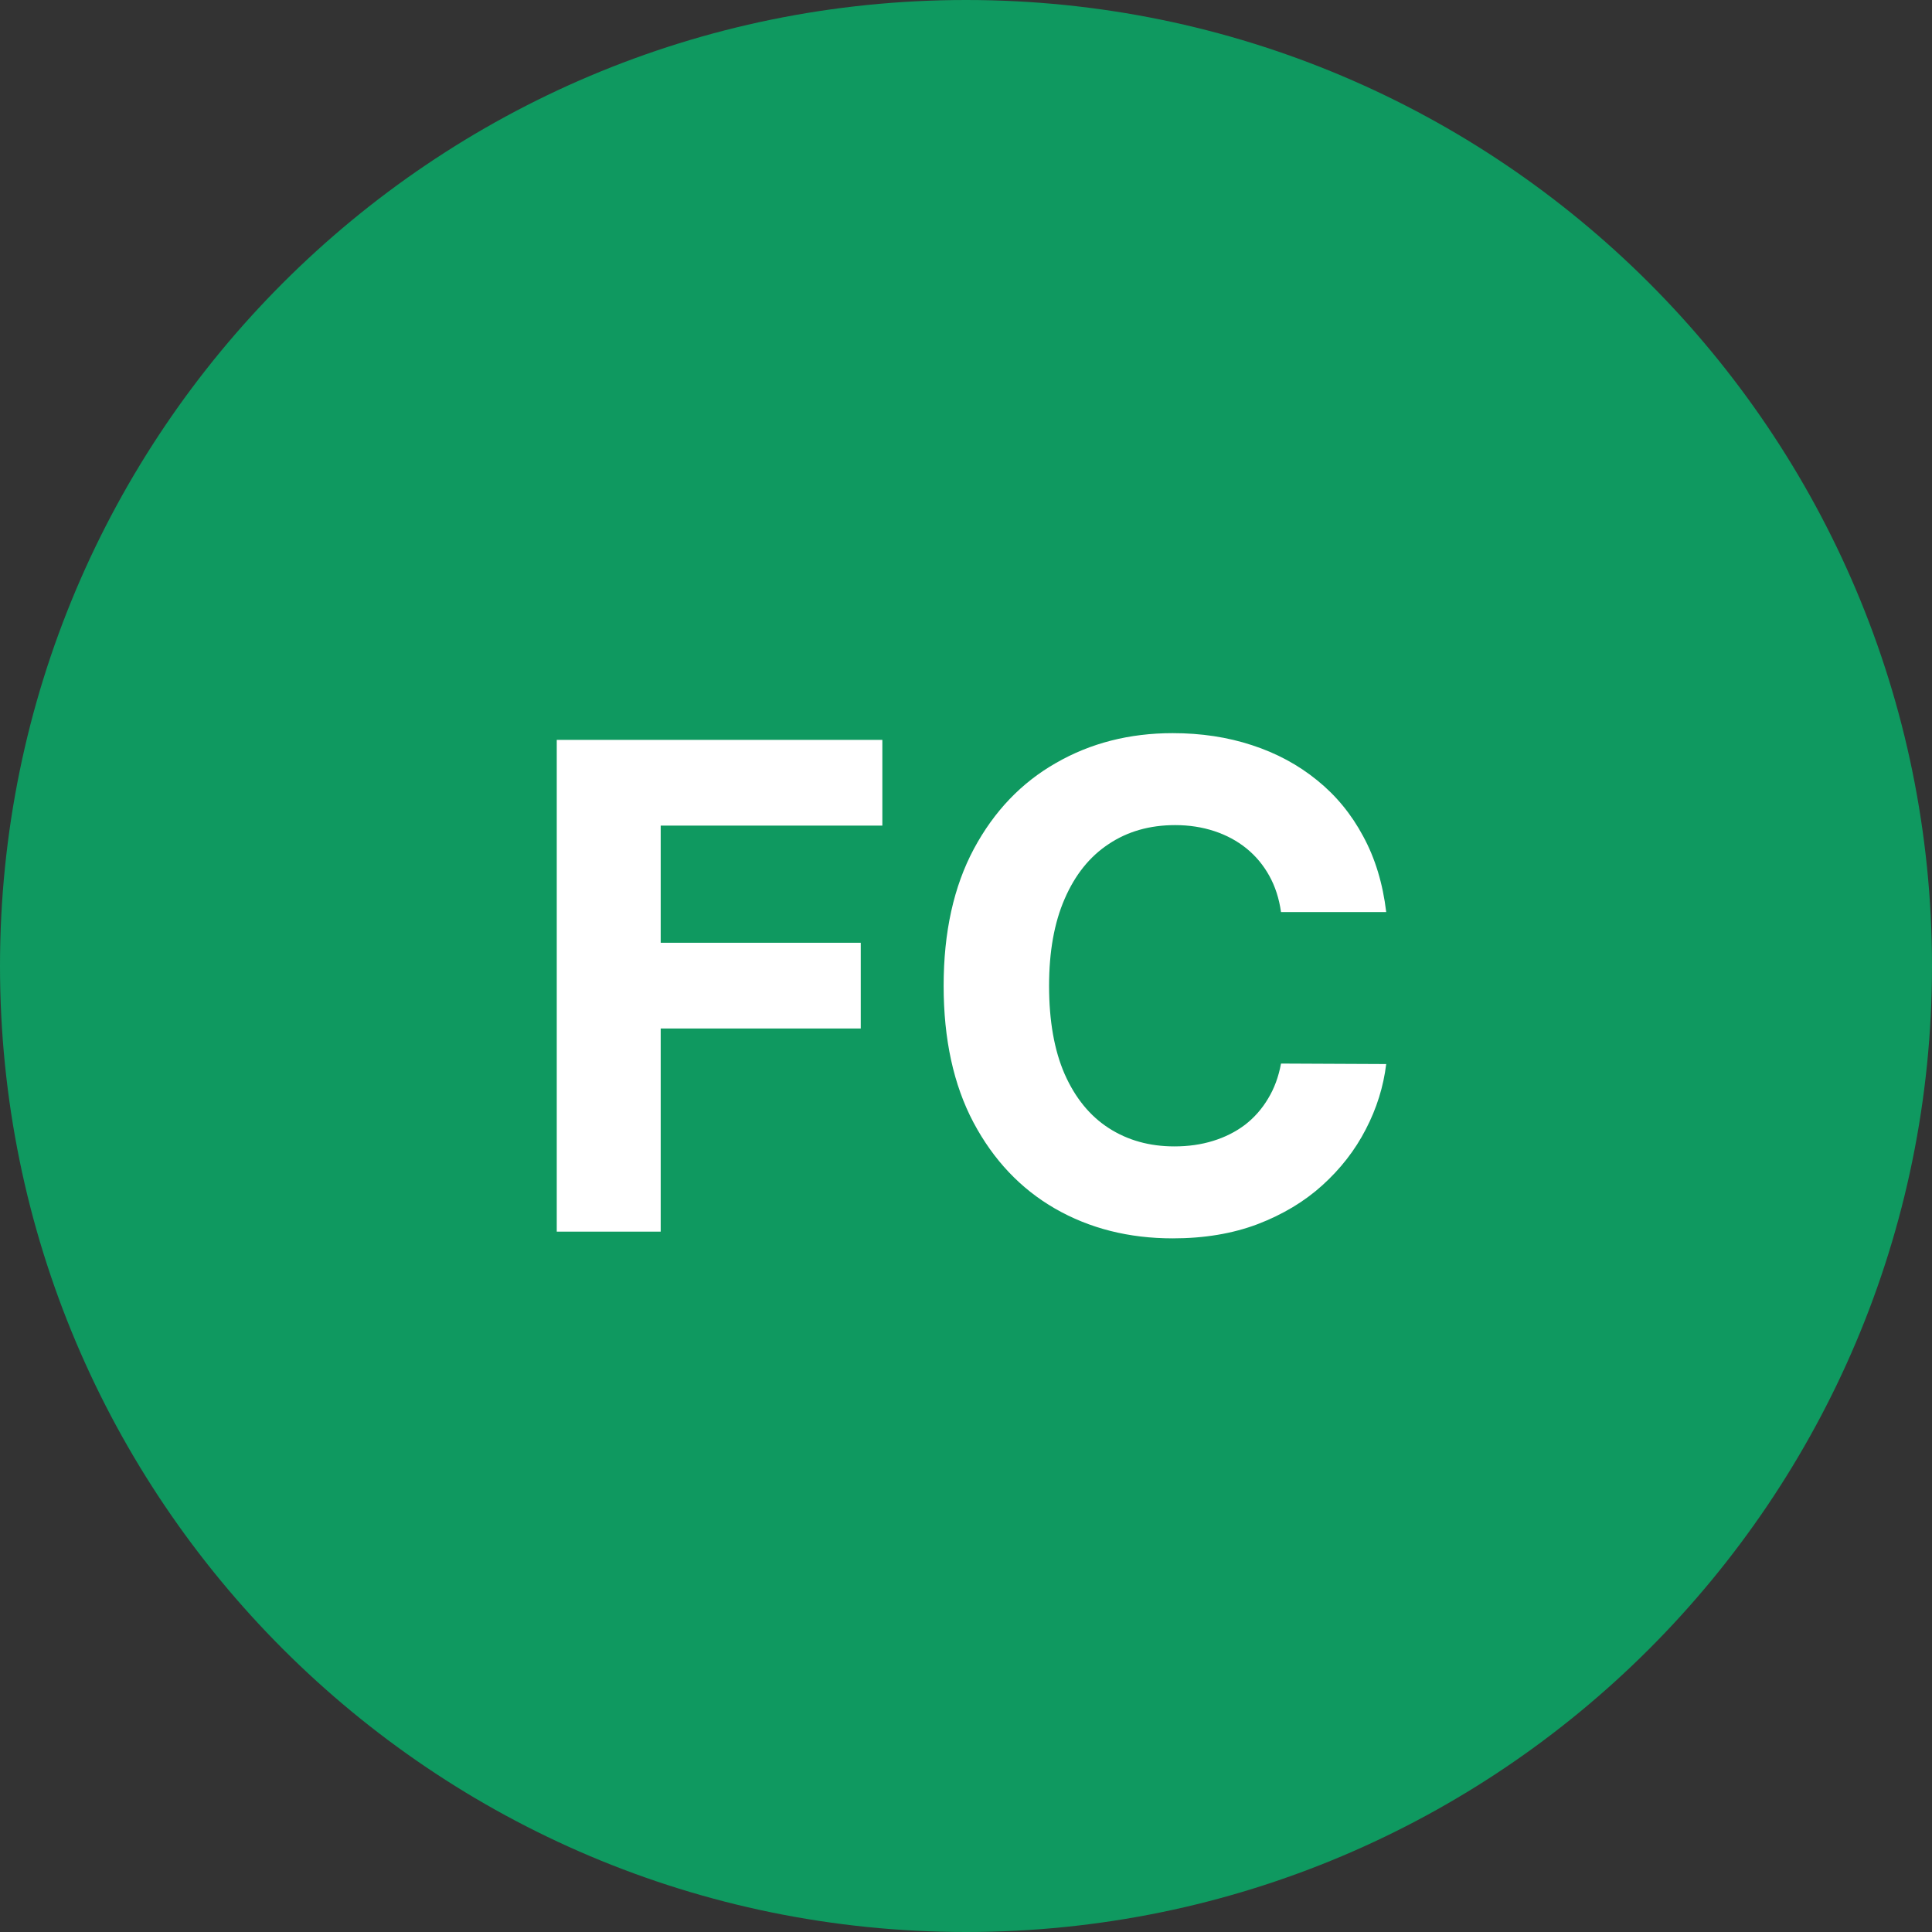
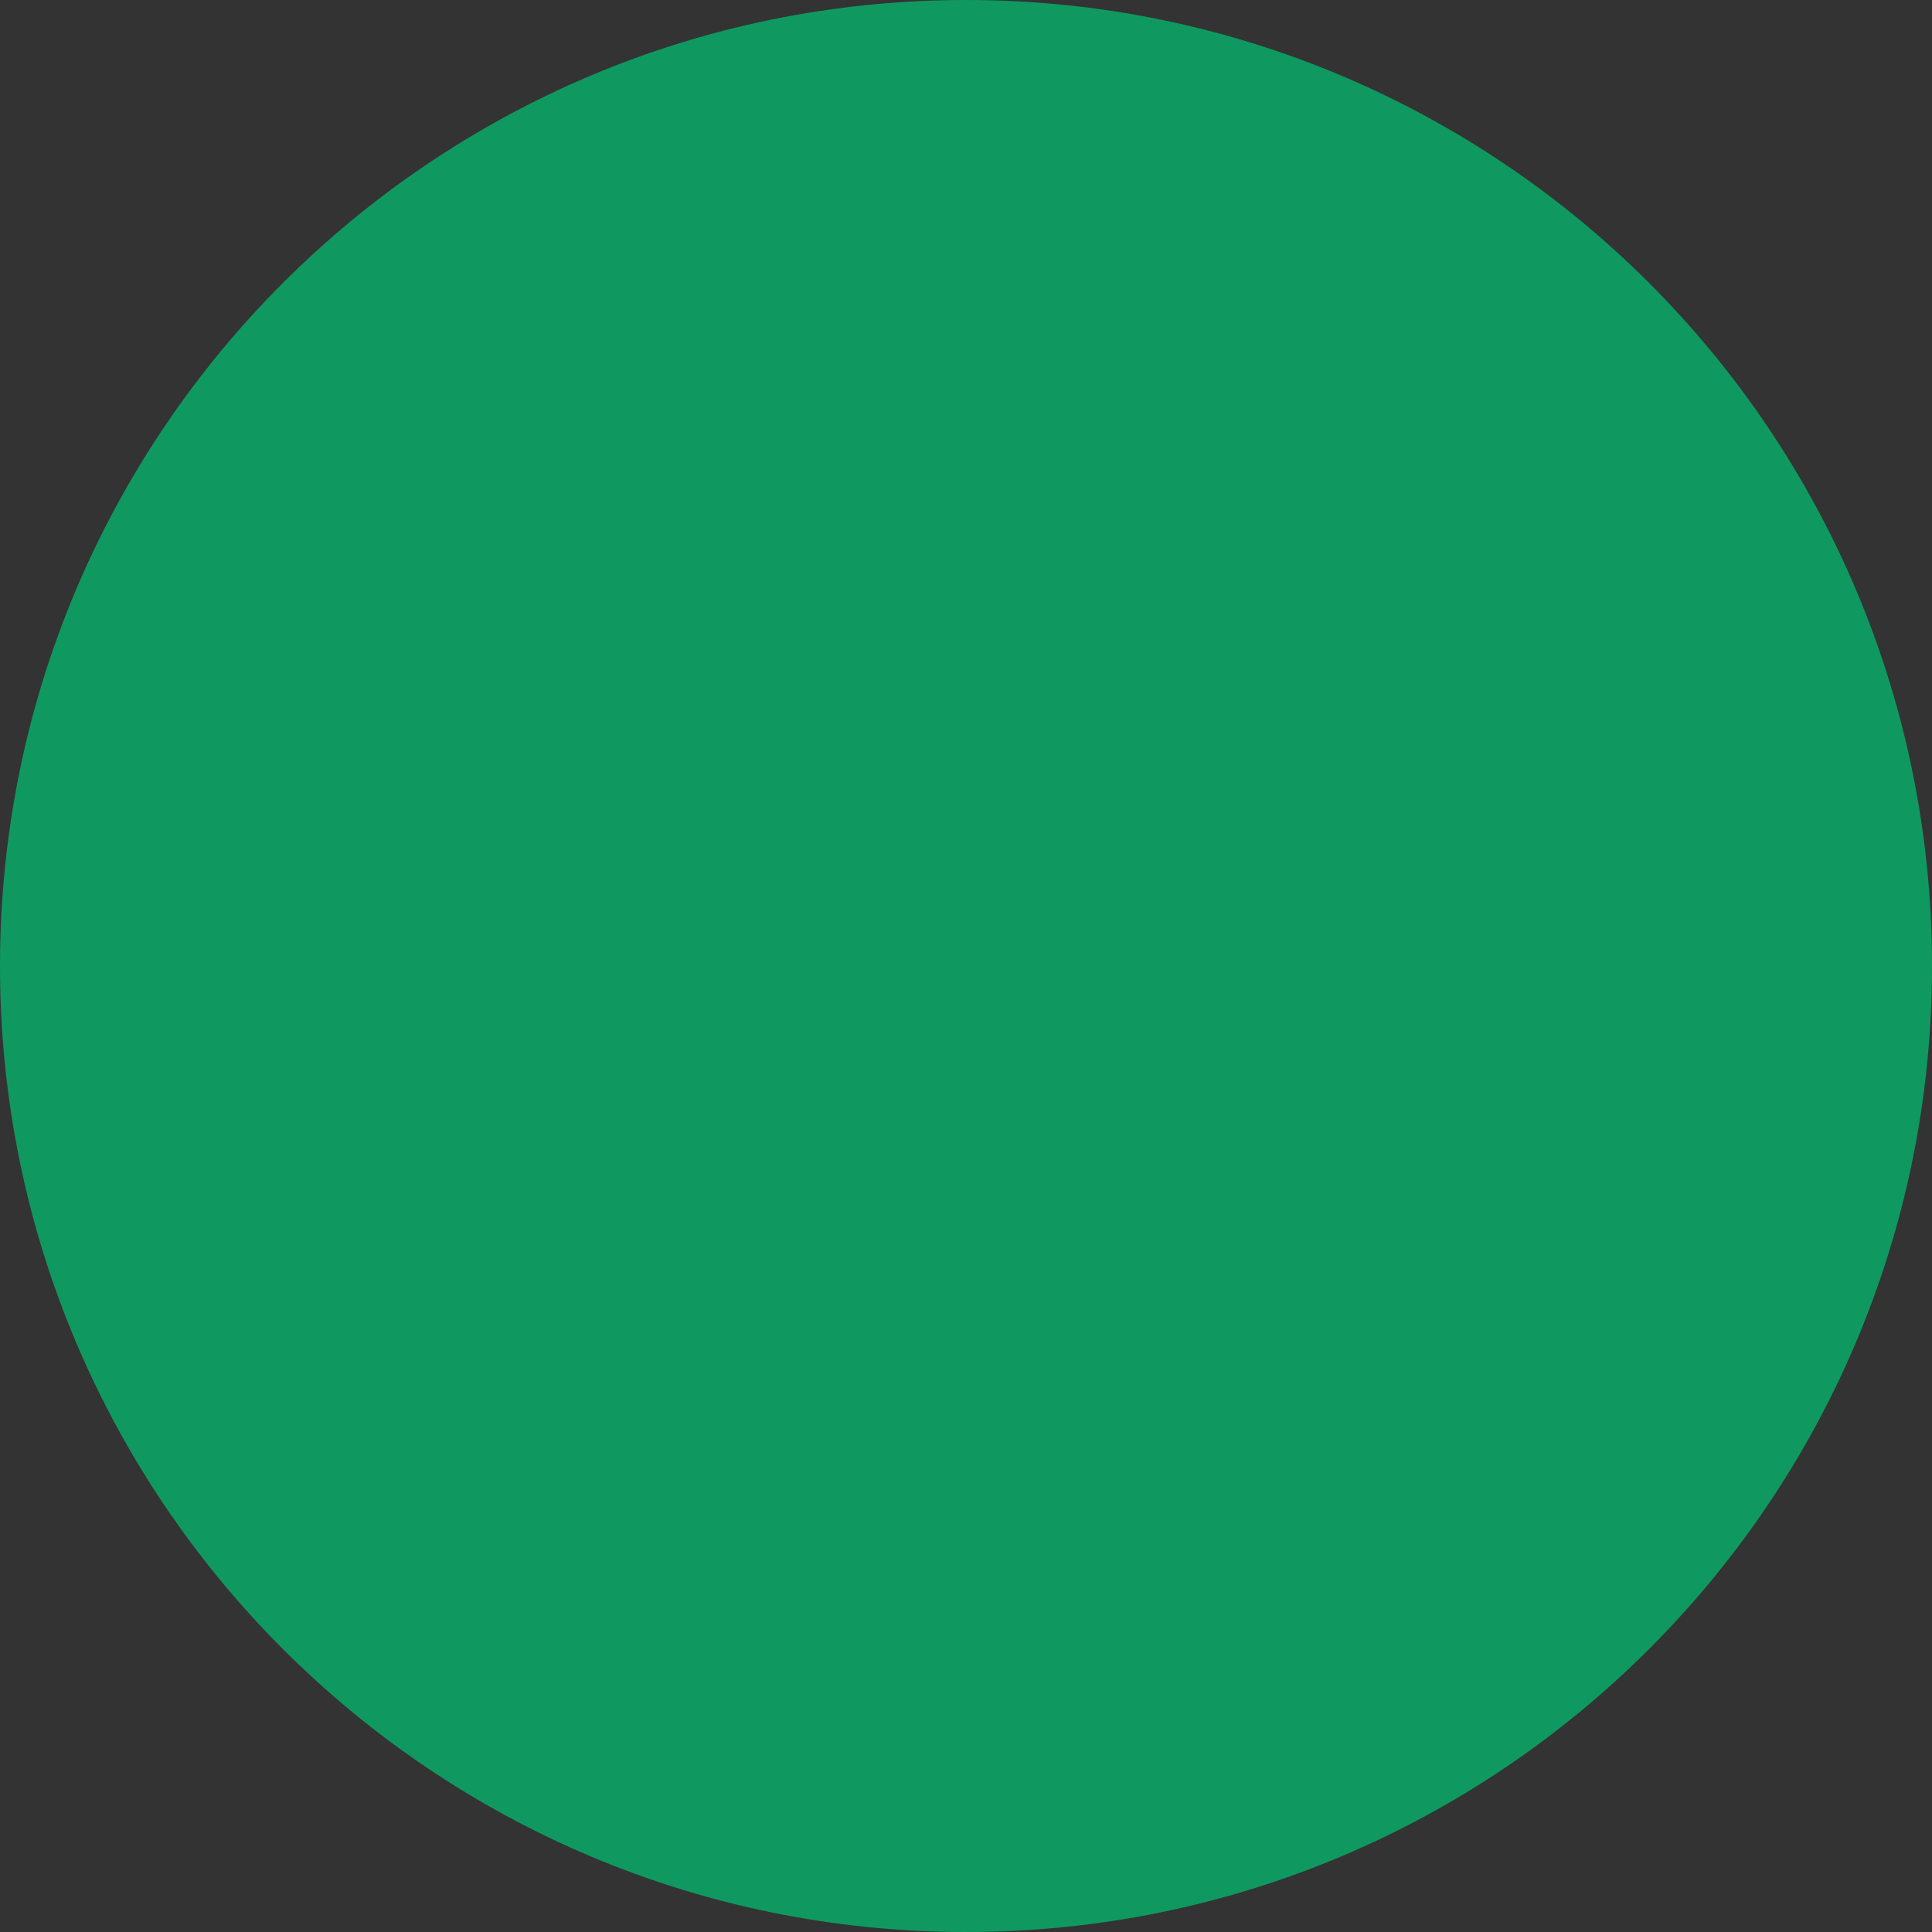
<svg xmlns="http://www.w3.org/2000/svg" width="40" height="40" viewBox="0 0 40 40" fill="none">
  <rect x="0" y="0" width="40" height="40" fill="#333333" stroke="none" />
  <path d="M0 20C0 8.954 8.954 0 20 0C31.046 0 40 8.954 40 20C40 31.046 31.046 40 20 40C8.954 40 0 31.046 0 20Z" fill="#0F9960" />
-   <path d="M11.527 25.5V15.318H18.268V17.093H13.679V19.519H17.821V21.294H13.679V25.5H11.527ZM28.7 18.883H26.522C26.482 18.601 26.401 18.351 26.279 18.132C26.156 17.91 25.998 17.721 25.806 17.565C25.614 17.41 25.392 17.29 25.14 17.207C24.891 17.125 24.621 17.083 24.33 17.083C23.803 17.083 23.344 17.214 22.953 17.476C22.561 17.734 22.258 18.112 22.043 18.609C21.827 19.103 21.72 19.703 21.72 20.409C21.72 21.135 21.827 21.745 22.043 22.239C22.262 22.733 22.566 23.105 22.957 23.357C23.349 23.609 23.801 23.735 24.315 23.735C24.603 23.735 24.87 23.697 25.115 23.621C25.364 23.544 25.584 23.433 25.776 23.288C25.969 23.139 26.128 22.958 26.254 22.746C26.383 22.534 26.472 22.292 26.522 22.02L28.7 22.03C28.643 22.497 28.503 22.948 28.277 23.382C28.055 23.813 27.755 24.199 27.377 24.541C27.003 24.879 26.555 25.147 26.035 25.346C25.518 25.541 24.933 25.639 24.28 25.639C23.372 25.639 22.56 25.434 21.844 25.023C21.131 24.612 20.568 24.017 20.154 23.238C19.742 22.459 19.537 21.516 19.537 20.409C19.537 19.299 19.746 18.354 20.163 17.575C20.581 16.796 21.148 16.203 21.864 15.796C22.58 15.384 23.385 15.179 24.28 15.179C24.87 15.179 25.417 15.262 25.921 15.428C26.428 15.593 26.877 15.835 27.268 16.153C27.659 16.468 27.977 16.854 28.222 17.312C28.471 17.769 28.63 18.293 28.7 18.883Z" fill="white" />
</svg>